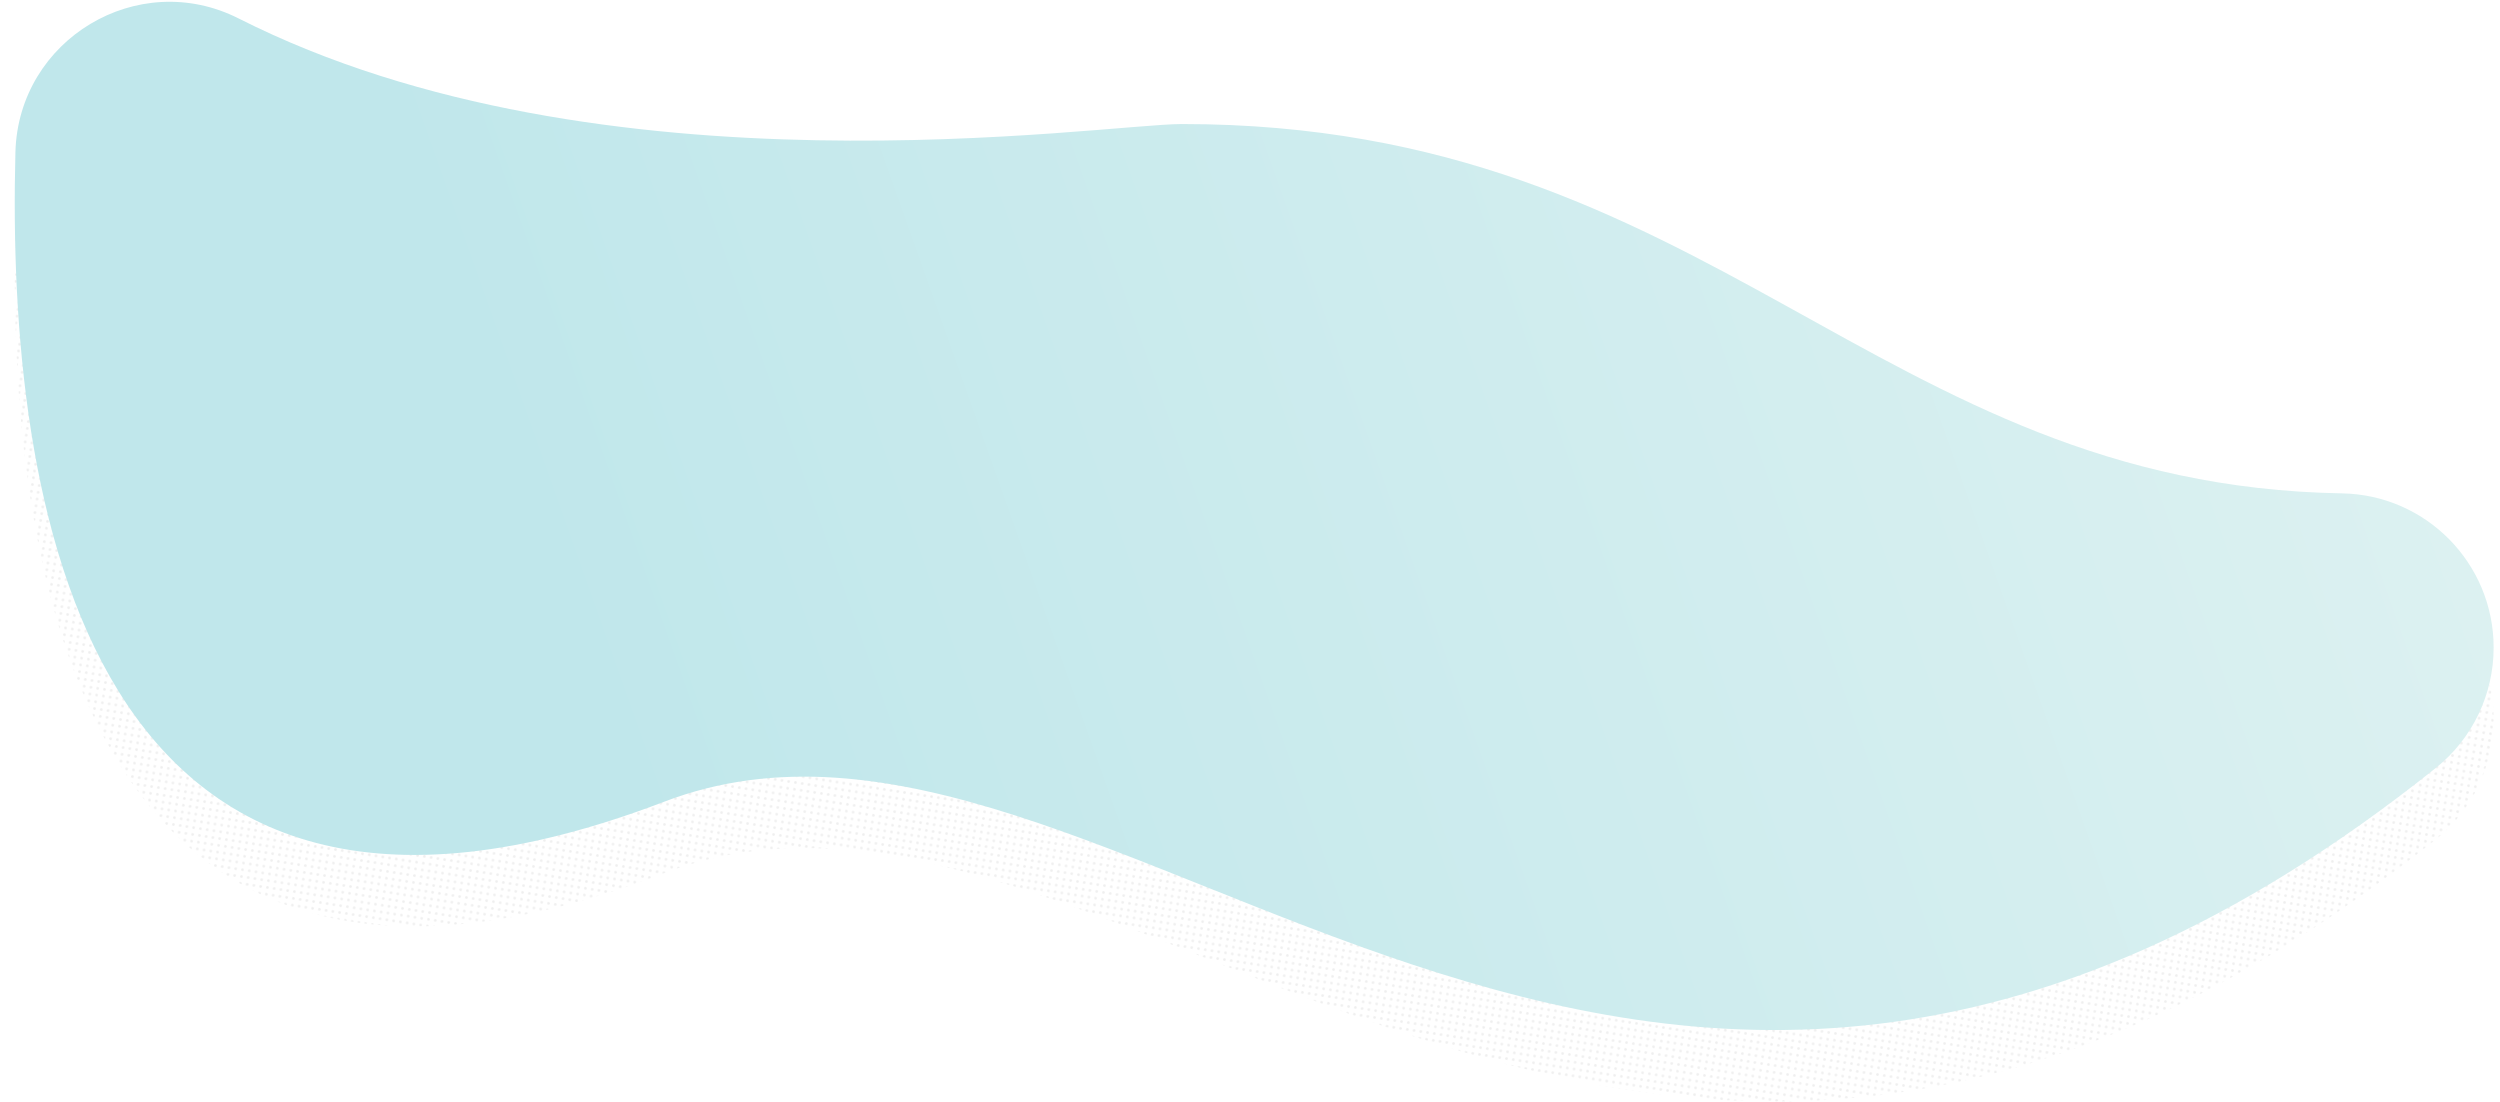
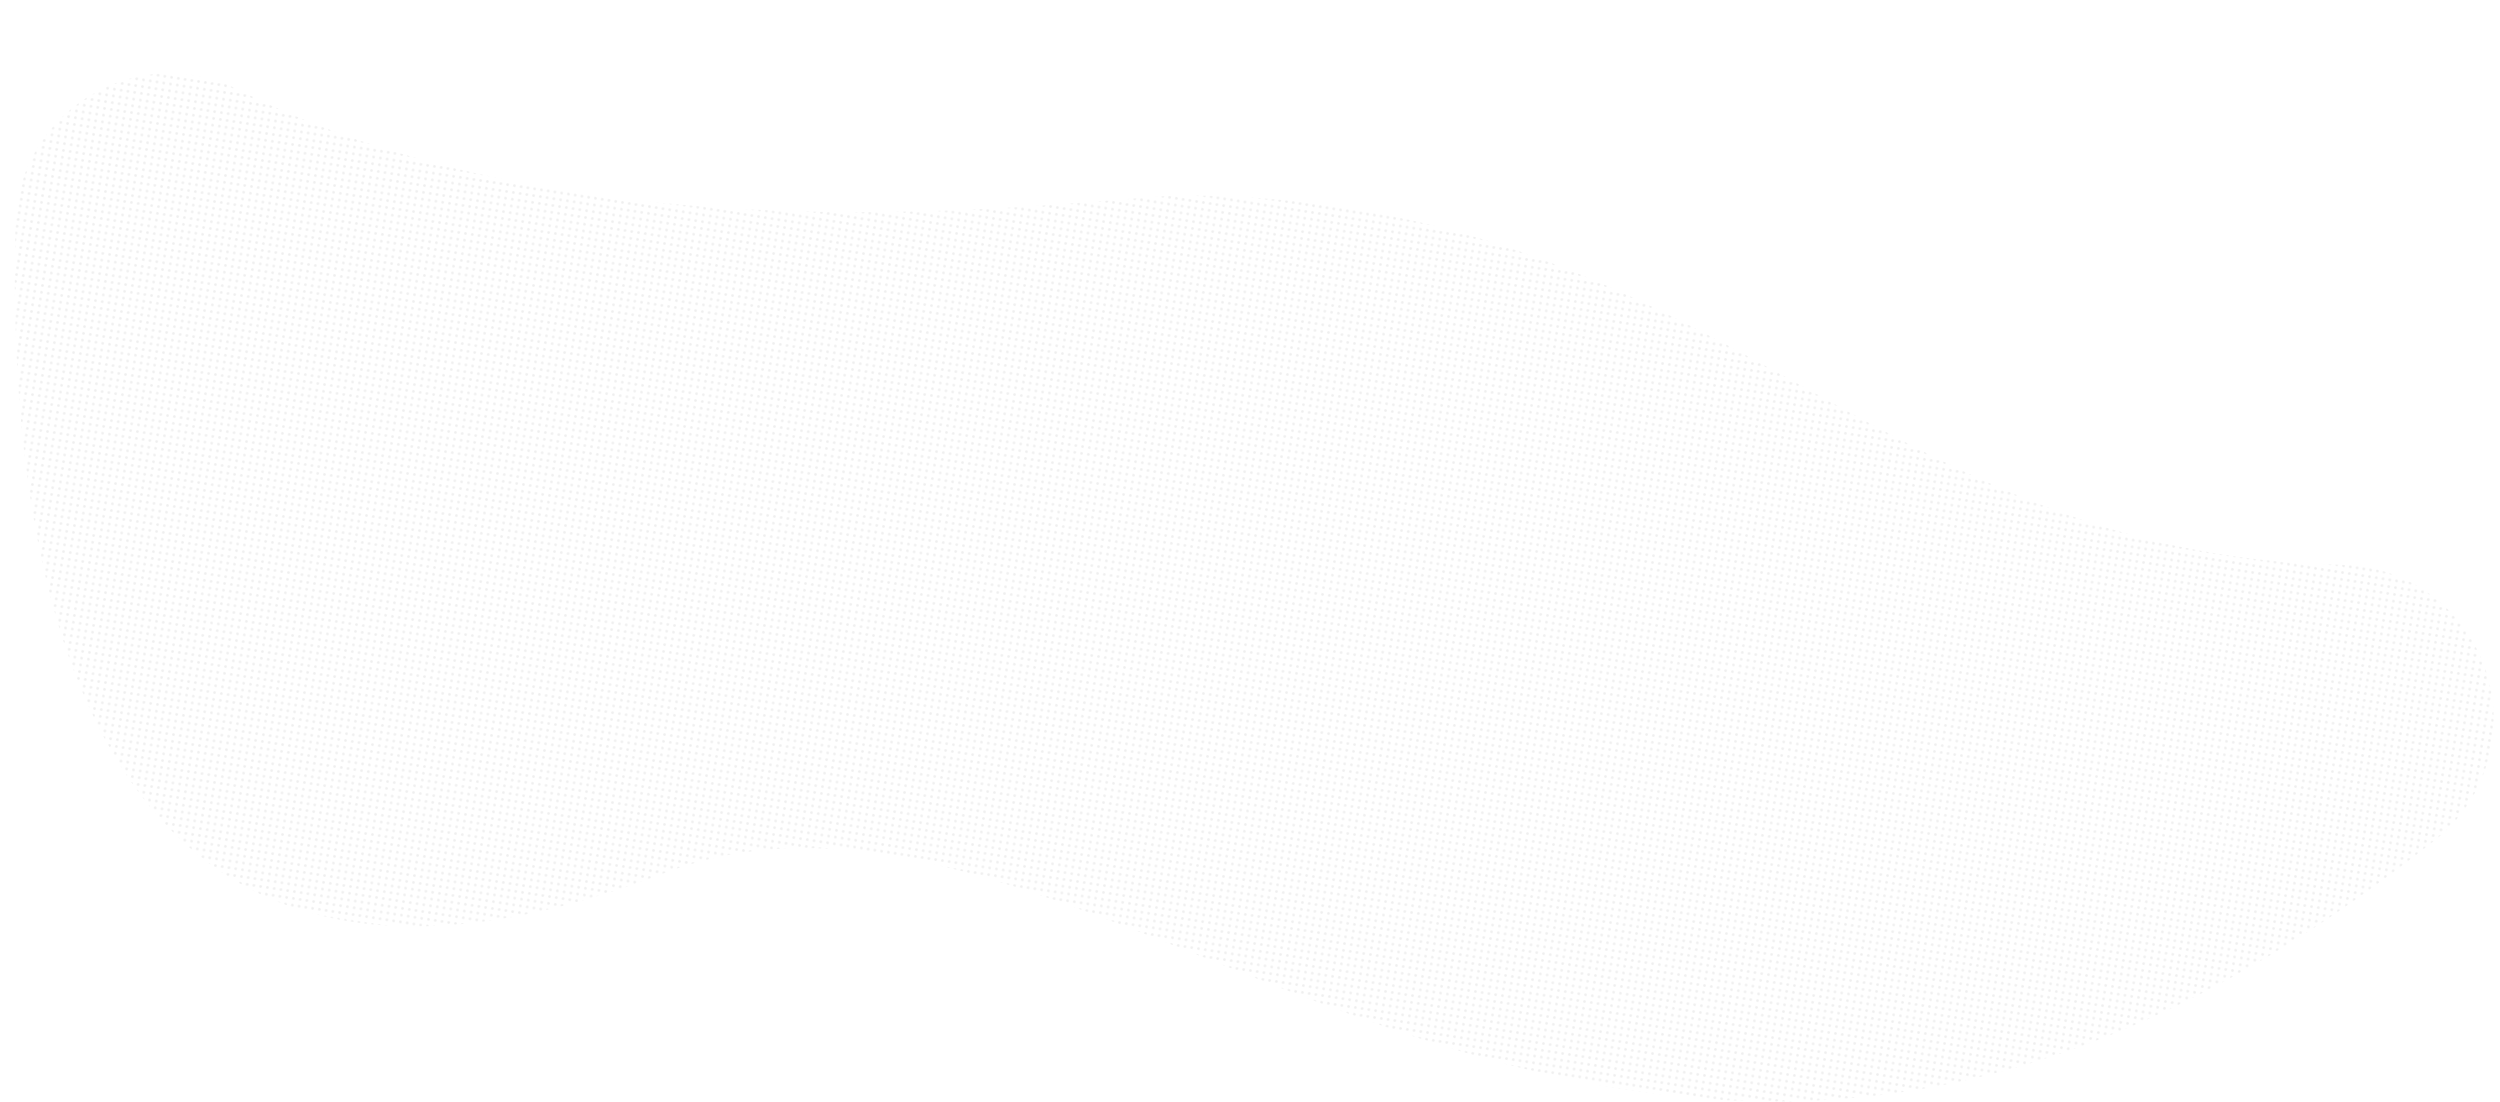
<svg xmlns="http://www.w3.org/2000/svg" xmlns:xlink="http://www.w3.org/1999/xlink" enable-background="new 0 0 2560 1128" height="1128" viewBox="0 0 2560 1128" width="2560">
  <pattern id="a" height="7" overflow="visible" patternUnits="userSpaceOnUse" viewBox="0 -7 7 7" width="7" y="868.94">
    <path d="m0-7h7v7h-7z" fill="none" />
    <circle cx="3.5" cy="-3.5" opacity=".07" r="1.39" />
  </pattern>
  <pattern id="b" patternTransform="matrix(-.988 -.153 -.153 .988 -14648.047 -1215.279)" xlink:href="#a" />
  <linearGradient id="c" gradientTransform="matrix(-.996 .09 .09 .996 555.96 -386.754)" gradientUnits="userSpaceOnUse" x1="506.834" x2="-1748.092" y1="1193.994" y2="615.991">
    <stop offset=".201" stop-color="#c0e7eb" />
    <stop offset="1" stop-color="#dcf1f1" />
  </linearGradient>
  <path d="m2553.48 736.3c0-86.19-69.11-156.43-155.29-157.91-478.74-8.21-643.82-378.19-1187.82-378.19-82.41 0-593.61 80.35-965.99-108.1-103.14-52.2-225.59 21.42-228.59 136.98-9.27 356.2 68.61 892.7 664.38 665.05 459.74-175.66 979.73 632.38 1814.15-34.6 37.44-29.92 59.16-75.31 59.16-123.23z" fill="url(#b)" />
-   <path d="m2553.48 663.12c0-86.19-69.11-156.43-155.29-157.91-478.74-8.21-643.82-378.19-1187.82-378.19-82.41 0-593.61 80.35-965.99-108.1-103.14-52.2-225.59 21.42-228.59 136.98-9.27 356.2 68.61 892.7 664.38 665.05 459.74-175.66 979.73 632.38 1814.15-34.6 37.44-29.91 59.16-75.31 59.16-123.23z" fill="url(#c)" />
</svg>